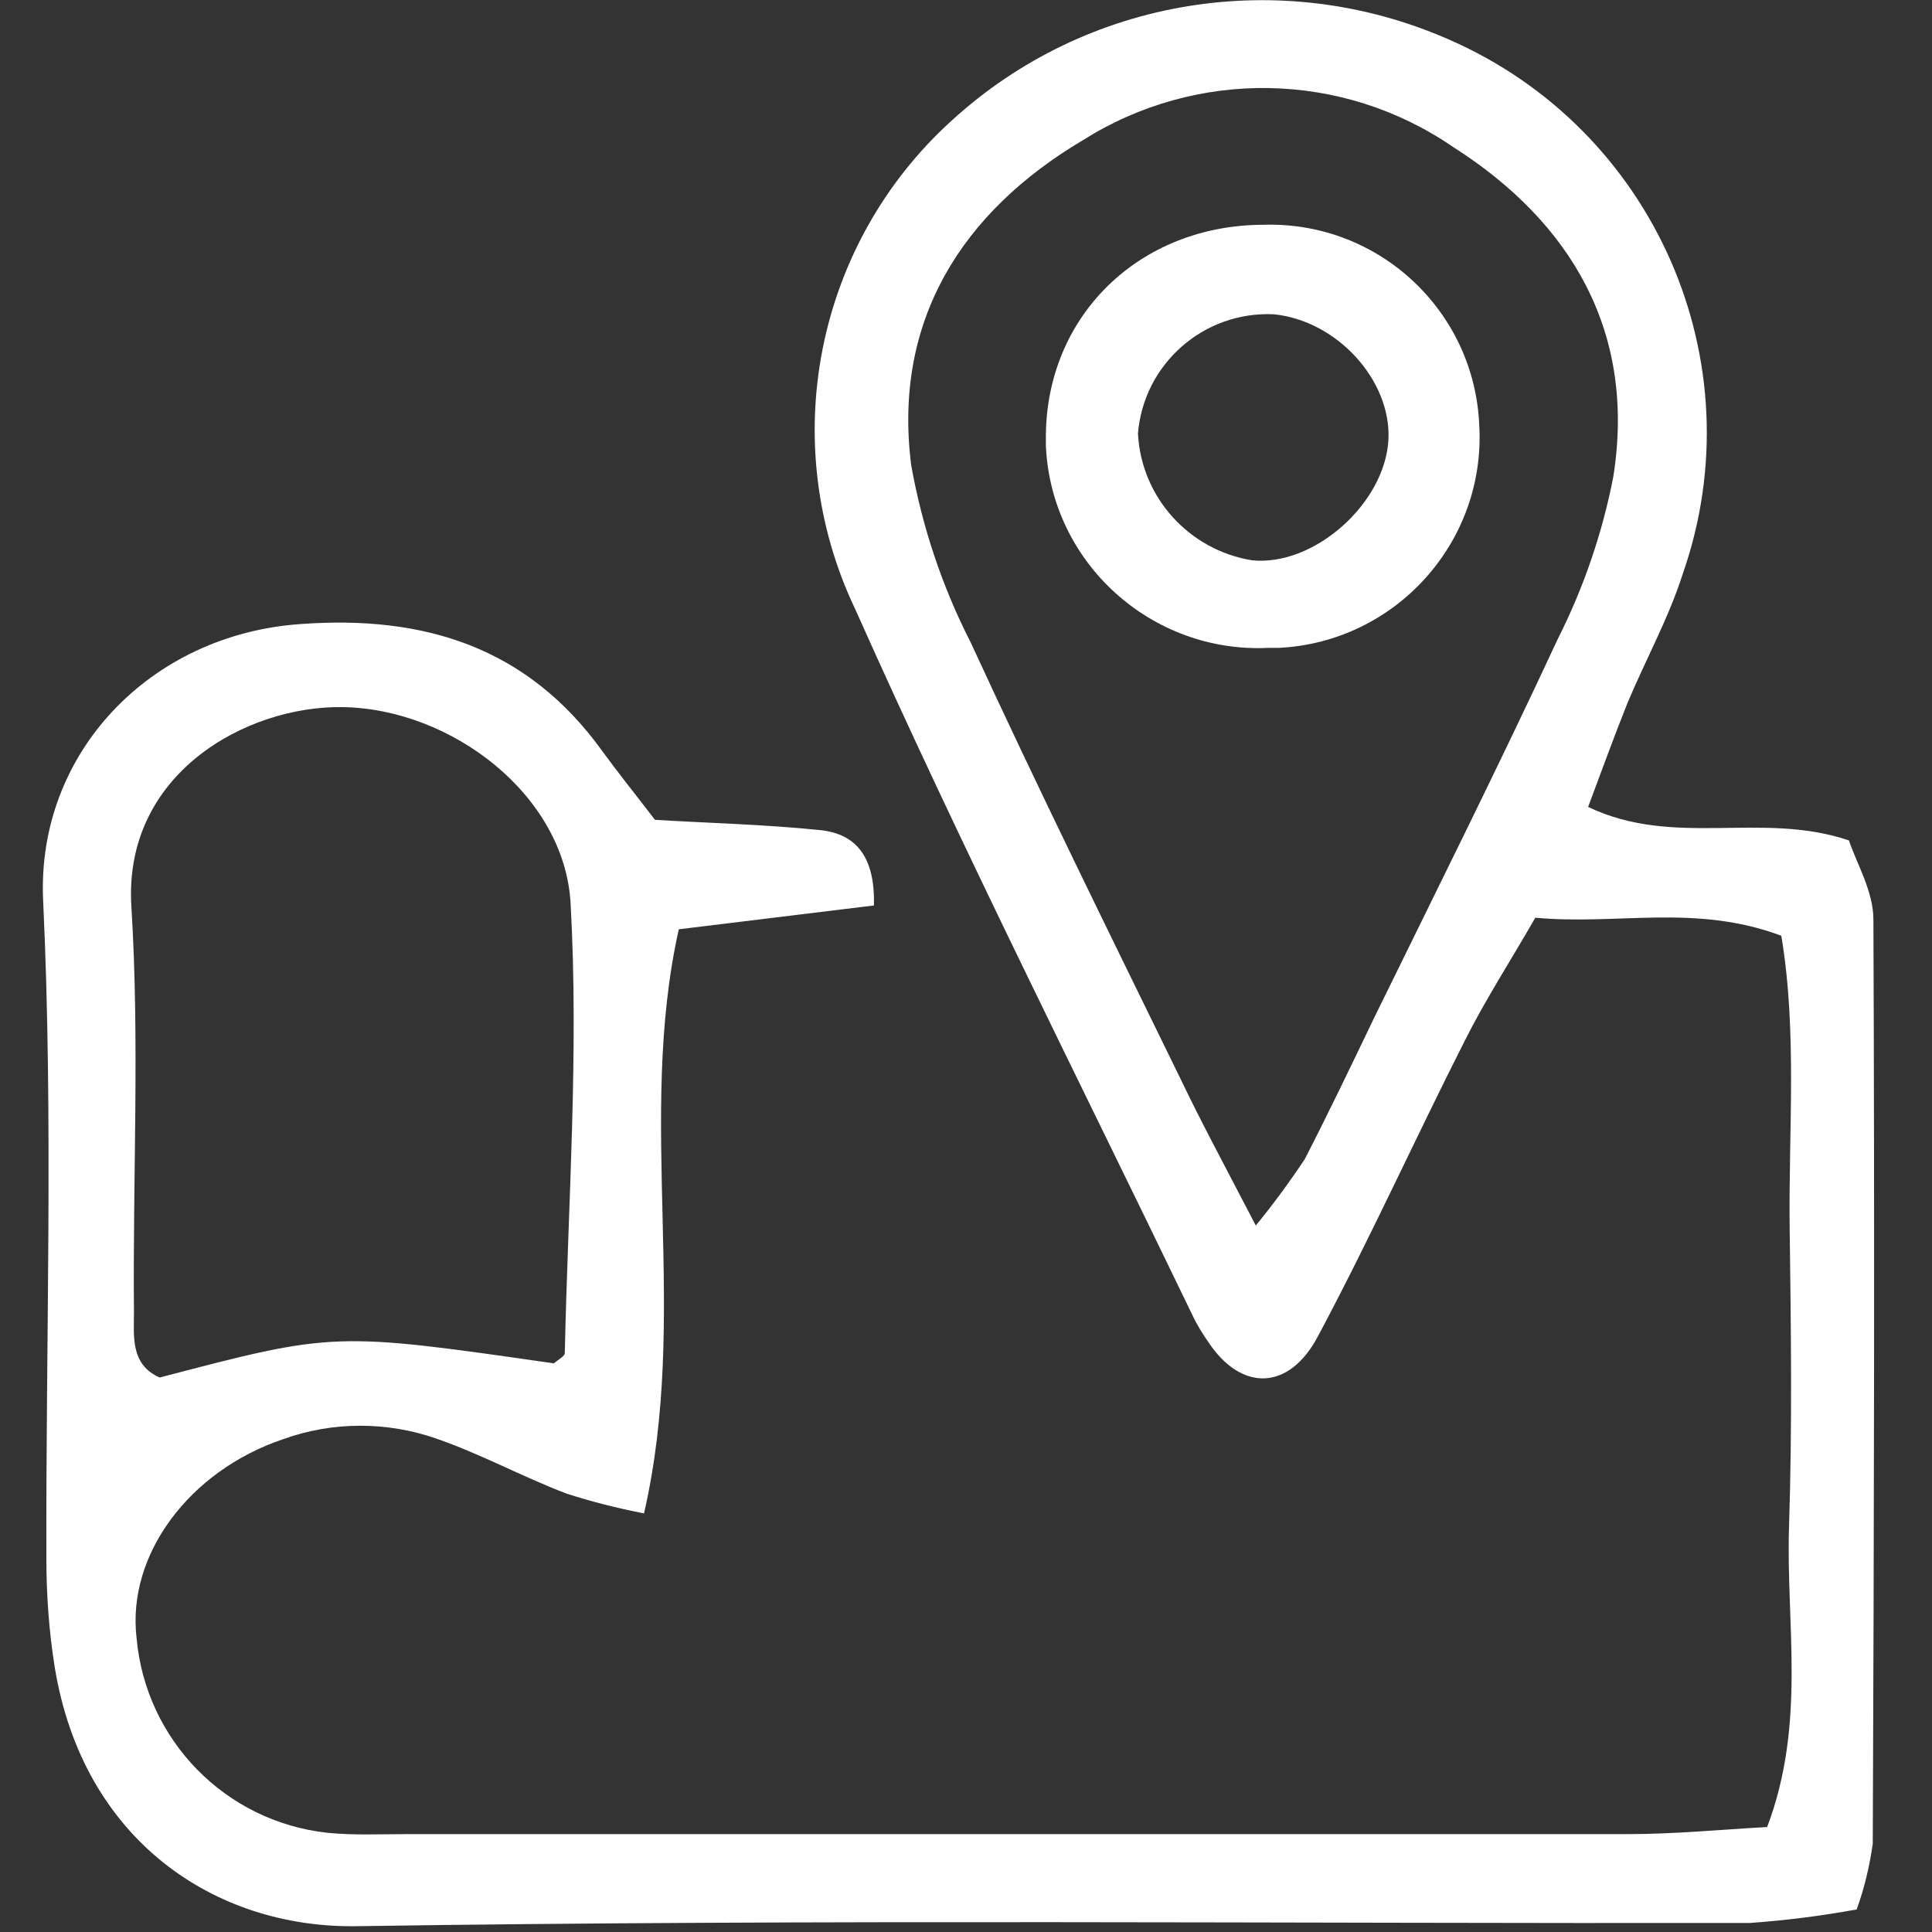
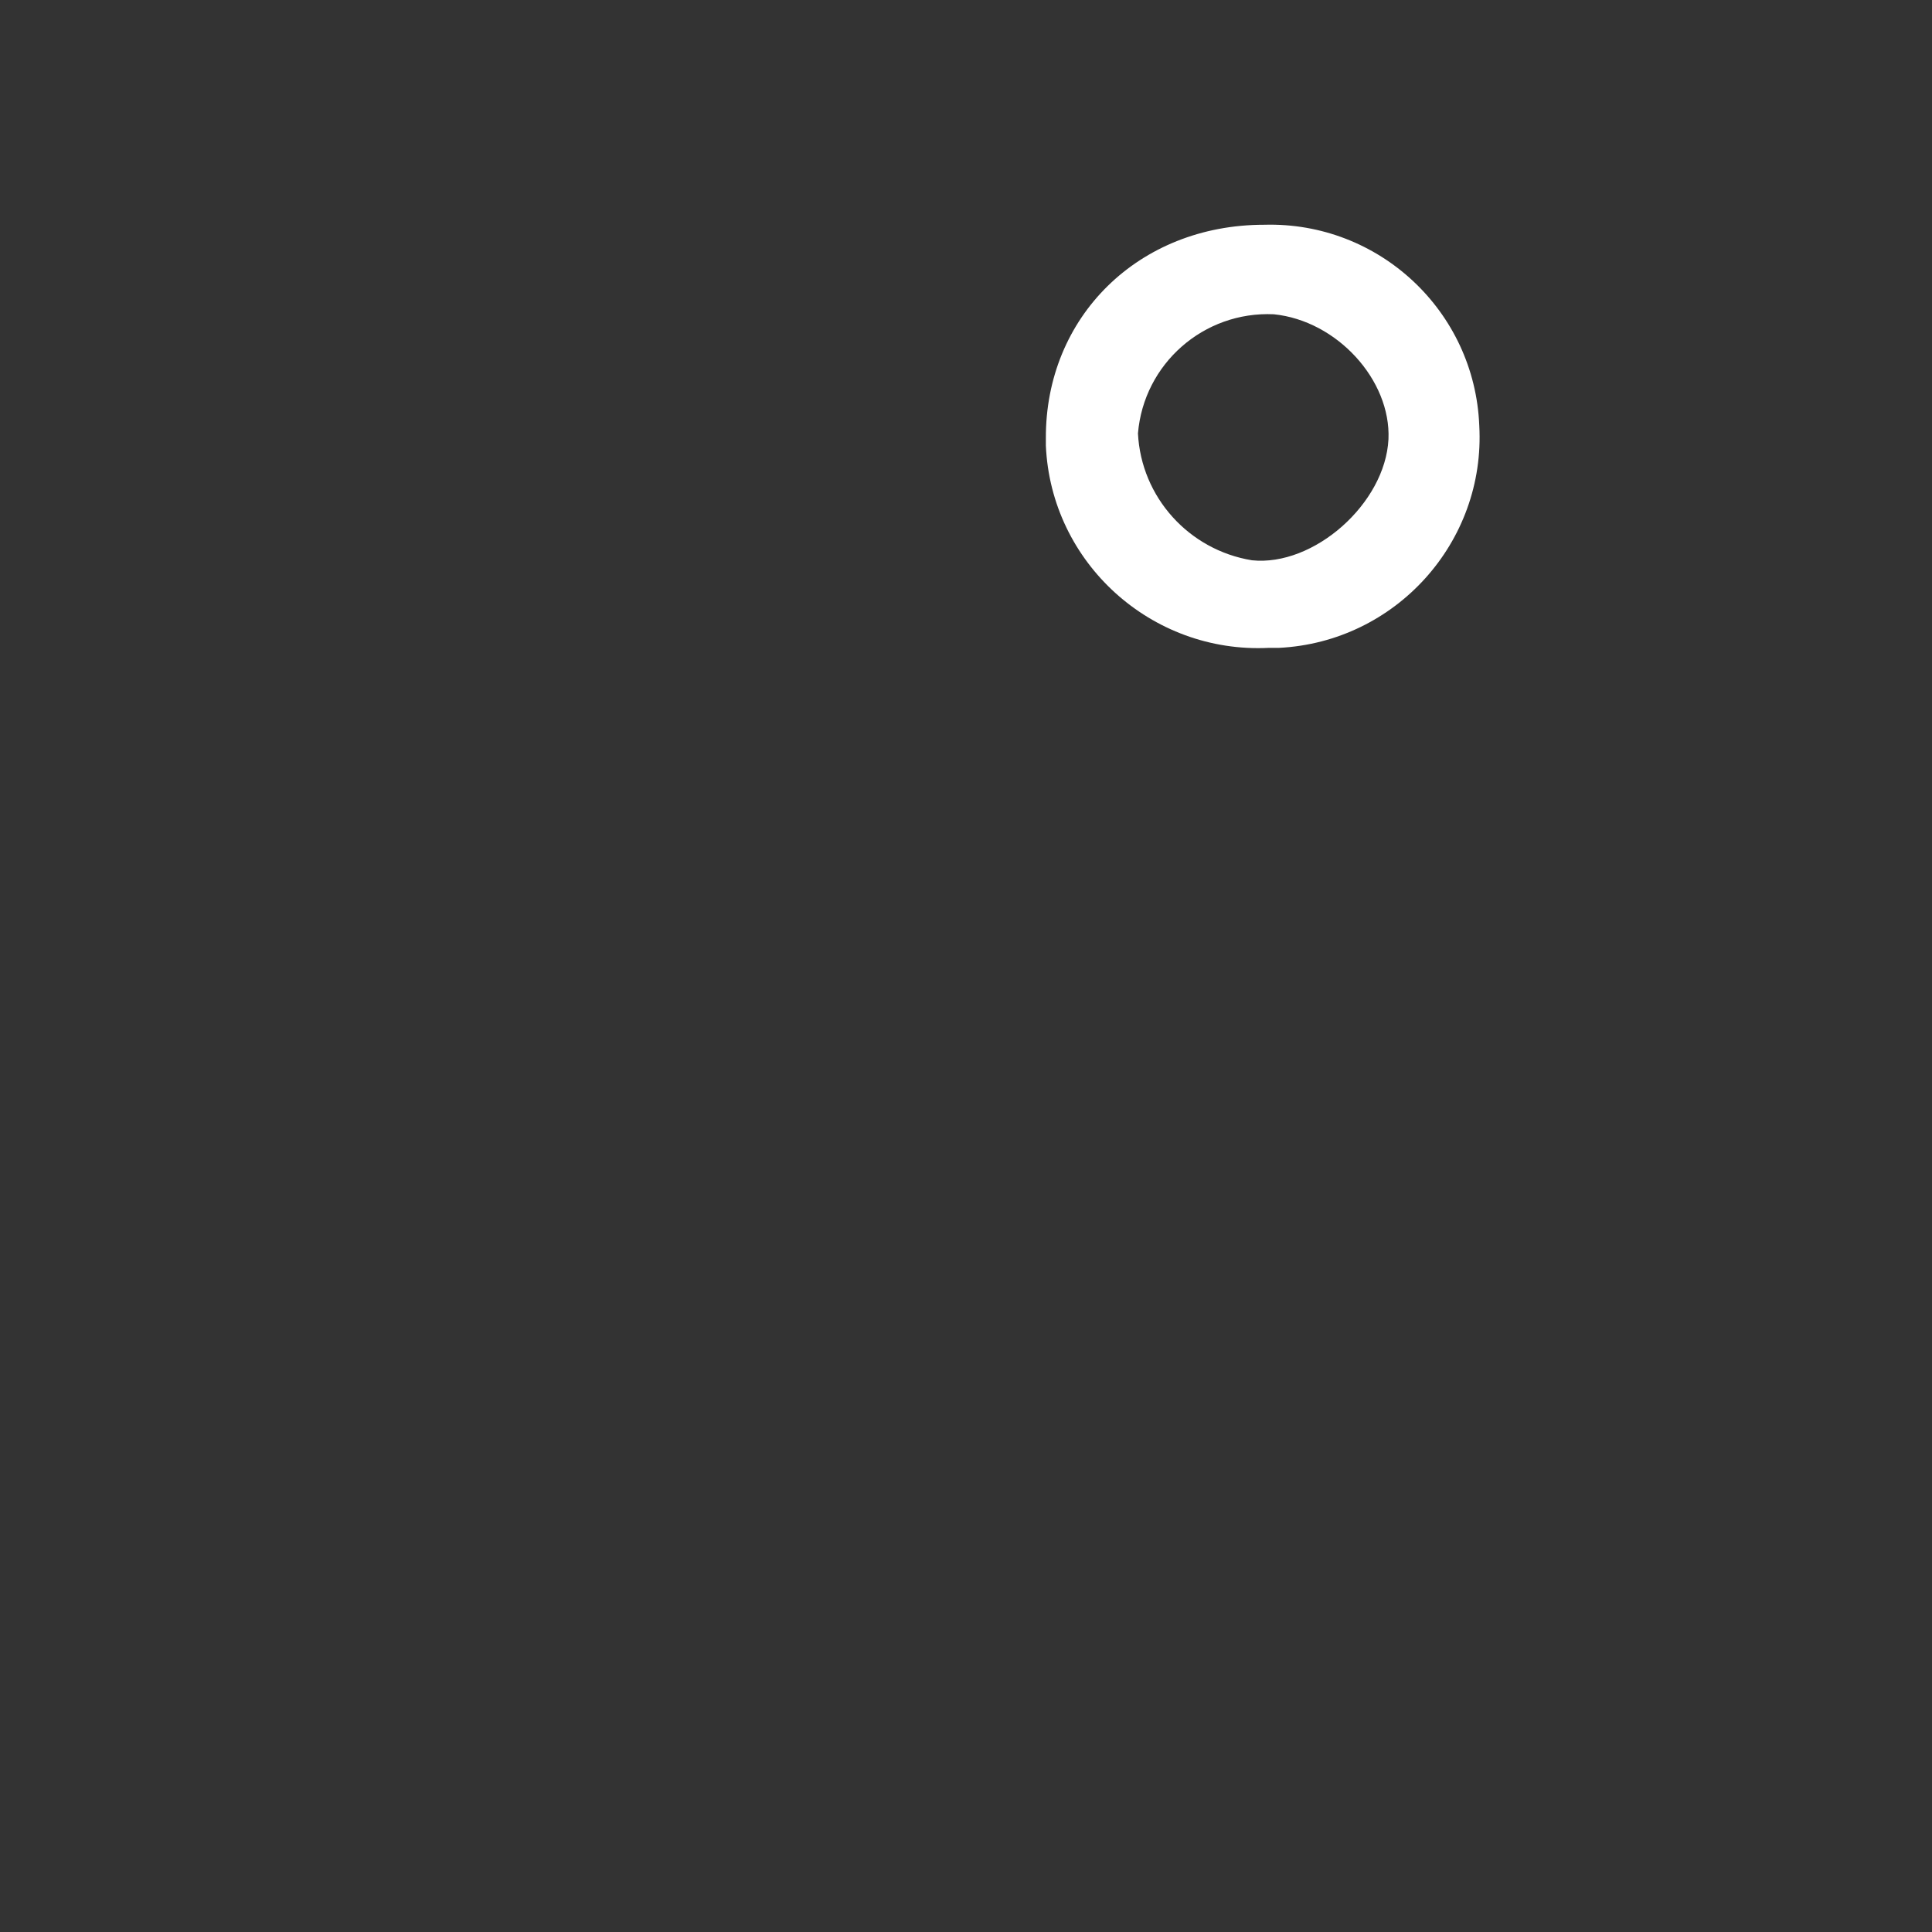
<svg xmlns="http://www.w3.org/2000/svg" version="1.1" id="Layer_1" x="0px" y="0px" viewBox="0 0 300 300" style="enable-background:new 0 0 300 300;" xml:space="preserve">
  <rect x="0" y="0" width="300" height="300" fill="#333333" stroke="none" />
  <style type="text/css">
	.st0{fill:#FFFFFF;}
</style>
  <g id="Group_17" transform="translate(-1059.499 -2746)">
-     <path id="Path_20" class="st0" d="M1306.1,2871.3c13.4,6.4,26.9,0.6,40.5,5.2c1.2,3.6,3.8,7.9,3.8,12.3   c0.2,47.8,0.1,95.7-0.1,143.5c-0.5,3.5-1.3,6.9-2.5,10.2c-5.5,1-11,1.7-16.6,2.1c-72.1,0.1-144.3-0.6-216.4,0.5   c-21.9,0.3-42.4-13.3-46.8-40.2c-0.9-5.6-1.3-11.3-1.3-16.9c-0.1-34,1.1-68.1-0.5-102.1c-1.1-22.9,16.6-41.4,40-43   c19.2-1.4,35.2,3.6,46.8,19.7c2.4,3.3,4.9,6.4,8.2,10.7c8.1,0.5,16.9,0.7,25.7,1.6c5.5,0.6,8.5,4.1,8.3,11.7l-30.3,3.7   c-6.6,29.6,1.7,59.8-5.4,90.7c-4.1-0.8-8.1-1.8-12.1-3.1c-6.8-2.6-13.2-6.1-20.1-8.5c-7.7-2.7-16.2-2.7-23.9,0.1   c-14.5,4.9-24.2,17.9-22.7,30.8c1.4,15.9,13.8,28.6,29.7,30.3c4,0.4,8.1,0.2,12.2,0.2c63.2,0,126.5,0,189.7,0   c7.2,0,14.4-0.7,21.6-1.1c6.1-16.1,2.9-31.6,3.4-46.7c0.5-15.4,0.3-30.8,0.1-46.2c-0.2-15.2,1.2-30.5-1.3-45.5   c-13.4-5-25.4-1.6-38.2-2.8c-3.9,6.8-7.8,12.8-11,19.2c-7.7,15.2-14.7,30.7-22.7,45.7c-4.5,8.6-11.9,8.7-17,1.1   c-0.9-1.3-1.8-2.7-2.5-4.2c-17.6-36.5-35.9-72.7-52.4-109.7c-12.3-25.8-6.2-56.7,15-75.9c20.9-19.1,51.1-24,77.1-12.6   c32,13.9,47.9,50.1,36.4,83c-2.2,6.9-5.8,13.4-8.6,20.1C1310.2,2860.2,1308.3,2865.4,1306.1,2871.3z M1254.5,2936.3   c2.7-3.3,5.2-6.7,7.6-10.3c3.7-7.2,7.2-14.5,10.7-21.8c9.6-19.6,19.4-39.2,28.6-59c4-7.9,6.9-16.4,8.6-25.1   c3.6-22.5-6.5-39.6-24.9-51.3c-17.2-11.8-39.8-12.2-57.5-1c-18.7,11.1-29.5,28-26.6,50.5c1.7,9.5,4.8,18.8,9.2,27.4   c10.5,22.8,21.6,45.3,32.6,67.8C1245.9,2920,1249.3,2926.3,1254.5,2936.3L1254.5,2936.3z M1145.5,2957.7c0.7-0.6,1.7-1.1,1.7-1.6   c0.5-23.3,2.2-46.6,0.9-69.8c-0.9-16.8-18.5-30.3-35.5-30.5c-14.8-0.2-34,10.3-32.7,31c1.3,20.9,0.2,41.9,0.4,62.9   c0,3.7-0.6,8.2,4,10.2C1111.4,2952.8,1111.4,2952.8,1145.5,2957.7z" />
    <path id="Path_21" class="st0" d="M1256.5,2846.6c-18.2,0.9-33.8-13.2-34.6-31.4c0-0.4,0-0.7,0-1.1c-0.1-18.9,14.4-33.2,33.9-33.2   c17.8-0.5,32.7,13.4,33.4,31.2c1,18.1-13,33.6-31.1,34.5C1257.5,2846.6,1257,2846.6,1256.5,2846.6z M1275.1,2814.2   c0.4-9.2-8-18.4-17.8-19.4c-10.9-0.5-20.2,7.7-21.1,18.5c0.5,9.9,7.9,18.1,17.7,19.7C1263.5,2834,1274.6,2824.2,1275.1,2814.2   L1275.1,2814.2z" />
  </g>
</svg>